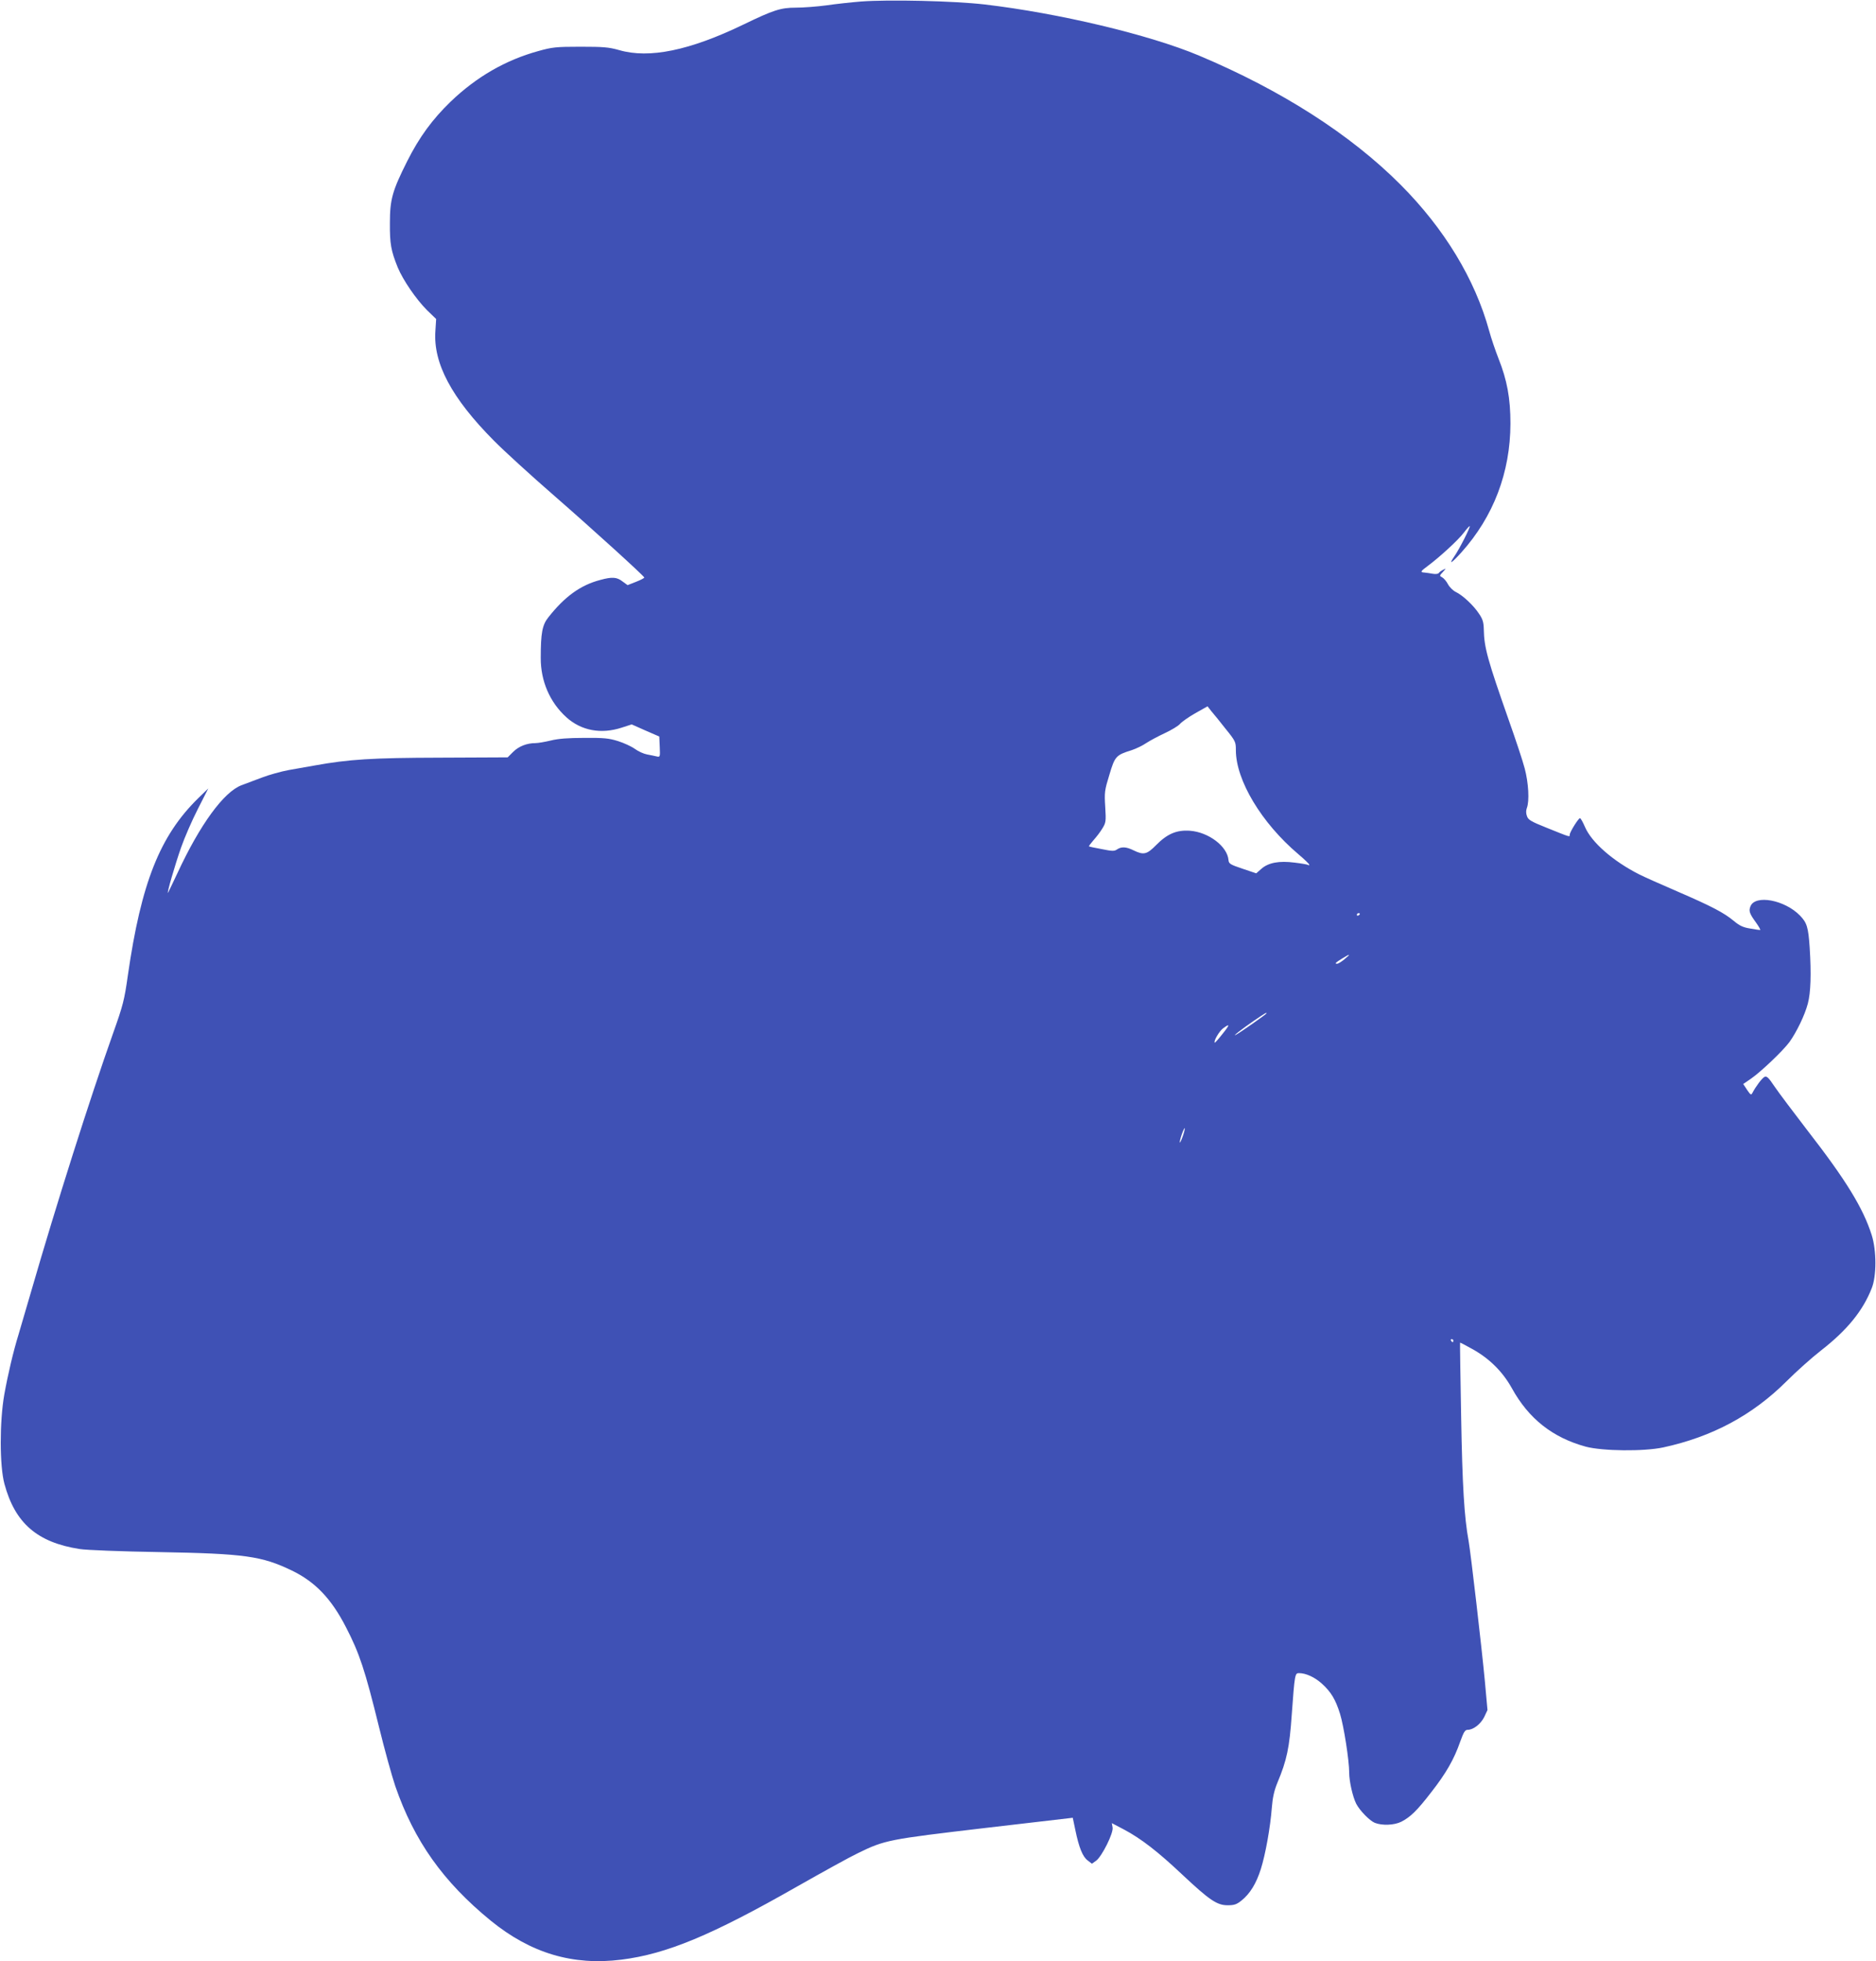
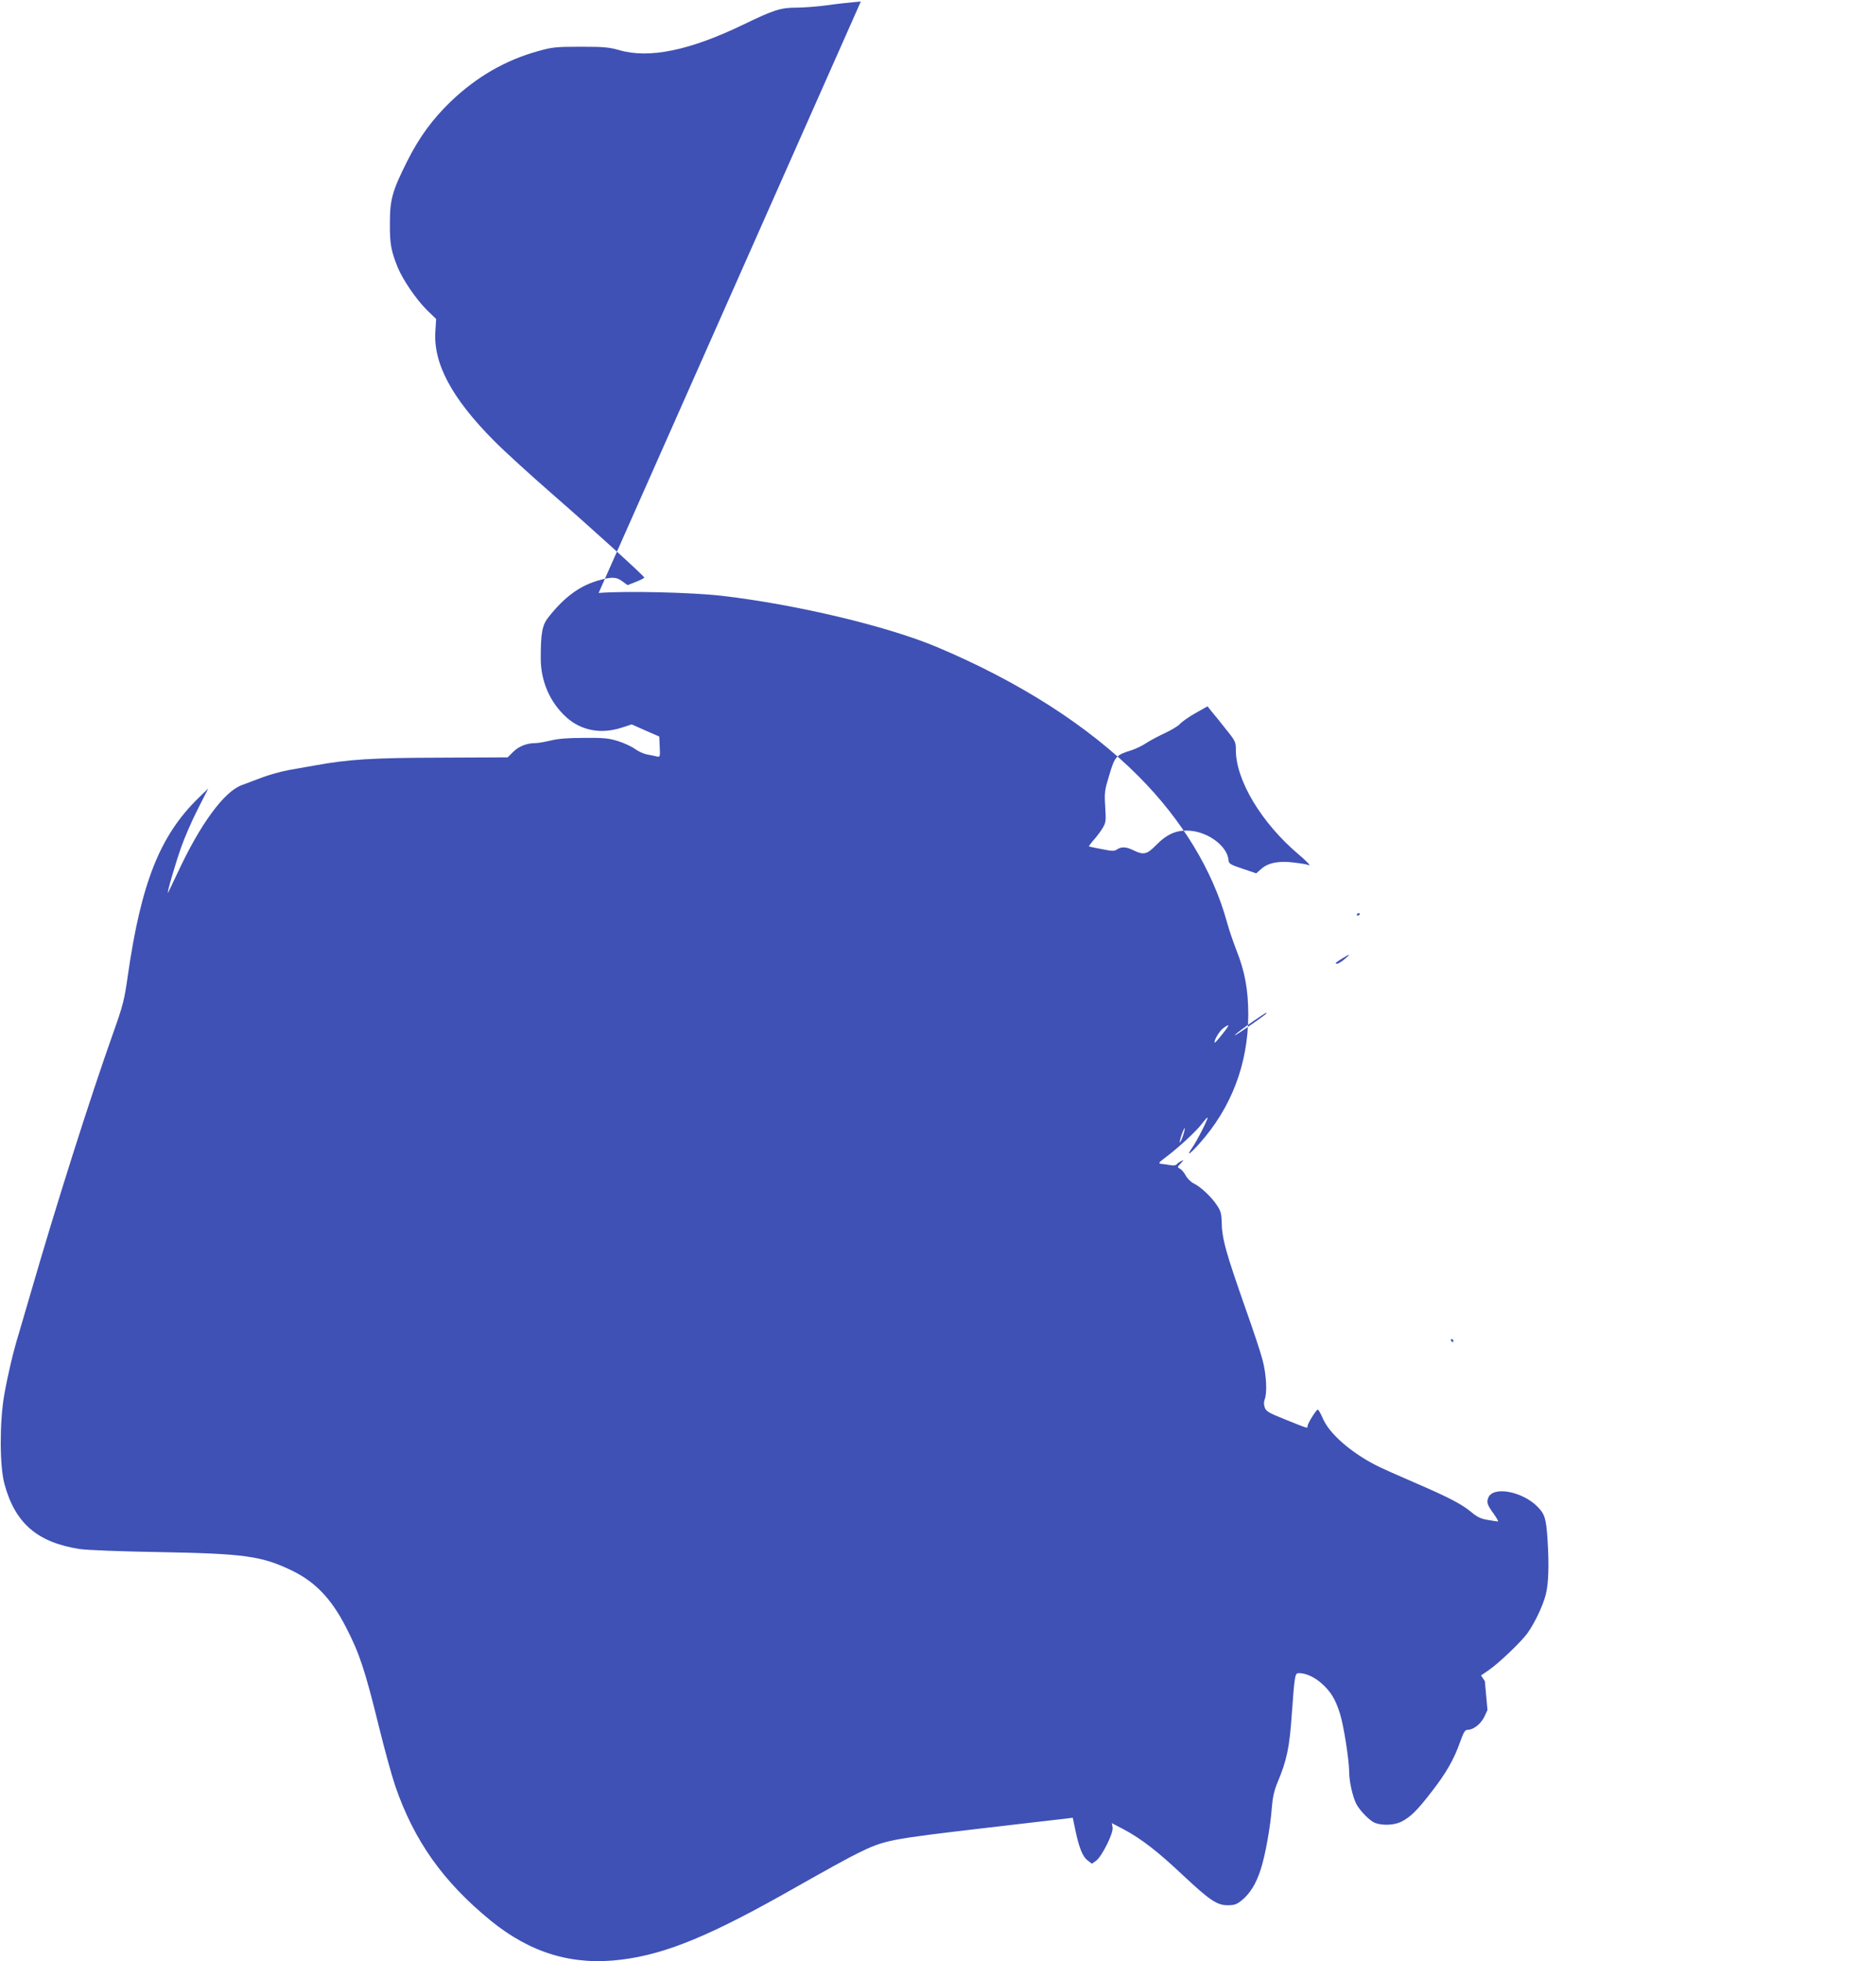
<svg xmlns="http://www.w3.org/2000/svg" version="1.0" width="1225pt" height="1280pt" viewBox="0 0 1225 1280" preserveAspectRatio="xMidYMid meet">
  <g transform="translate(0,1280) scale(0.1,-0.1)" fill="#3f51b5" stroke="none">
-     <path d="M5621 12790 c-63 -5 -164 -16 -225 -25 -60 -8 -151 -15 -200 -15 -97 0 -145 -15 -341 -110 -352 -170 -616 -224 -812 -167 -68 19 -101 22 -253 22 -160 0 -184 -3 -274 -28 -215 -59 -405 -169 -573 -330 -120 -116 -205 -232 -284 -389 -97 -193 -113 -250 -113 -403 -1 -136 7 -181 51 -290 35 -84 121 -209 191 -279 l60 -58 -5 -78 c-15 -211 106 -438 382 -716 66 -67 245 -230 398 -363 249 -217 578 -516 584 -530 2 -3 -22 -16 -53 -28 l-56 -22 -33 24 c-37 29 -68 31 -145 10 -130 -34 -233 -109 -340 -245 -39 -49 -49 -102 -49 -263 -1 -151 59 -291 168 -389 97 -87 226 -111 361 -67 l65 21 90 -40 90 -39 3 -68 c3 -66 2 -67 -20 -62 -13 3 -41 9 -63 13 -22 4 -57 20 -79 36 -22 16 -72 39 -110 51 -61 19 -93 22 -221 21 -105 0 -170 -5 -218 -17 -38 -9 -83 -17 -100 -17 -57 0 -110 -21 -147 -58 l-35 -35 -440 -2 c-448 -1 -598 -11 -820 -51 -44 -8 -120 -21 -170 -30 -49 -9 -128 -31 -175 -49 -47 -18 -106 -40 -133 -50 -115 -43 -271 -256 -418 -573 -32 -68 -60 -126 -62 -129 -10 -10 46 184 86 297 22 63 71 176 109 250 l68 134 -66 -64 c-250 -245 -372 -552 -459 -1155 -23 -164 -32 -197 -97 -380 -153 -431 -371 -1119 -532 -1675 -36 -124 -74 -254 -85 -290 -34 -110 -70 -263 -93 -392 -31 -176 -31 -466 1 -583 69 -256 214 -382 491 -425 41 -7 275 -16 520 -20 559 -10 669 -26 865 -120 153 -74 258 -183 354 -370 88 -170 124 -278 216 -652 36 -147 84 -320 106 -385 124 -359 313 -625 624 -879 261 -212 535 -294 853 -254 295 37 589 159 1150 479 166 94 343 192 394 216 176 86 199 90 828 164 l575 67 17 -81 c23 -112 48 -175 81 -198 l27 -21 28 20 c38 29 114 181 107 217 l-5 28 80 -42 c111 -59 221 -144 380 -294 178 -167 227 -200 296 -200 43 0 59 5 91 31 56 45 96 111 126 205 30 95 62 271 72 403 5 63 15 109 36 160 62 148 79 229 94 446 19 263 21 270 47 270 45 0 102 -26 149 -68 60 -54 90 -104 119 -197 25 -81 60 -305 60 -384 0 -58 23 -158 46 -204 24 -45 86 -109 121 -124 48 -19 127 -16 173 7 60 31 102 71 196 193 97 124 149 215 189 330 23 63 31 77 49 77 37 0 85 38 108 84 l21 45 -17 188 c-21 223 -92 835 -106 914 -29 159 -41 362 -49 814 -5 264 -8 481 -7 482 1 1 40 -19 86 -45 109 -62 192 -145 252 -252 110 -200 267 -323 483 -382 110 -29 378 -32 505 -5 320 69 583 210 805 431 66 66 167 156 225 201 171 133 274 259 332 407 32 79 32 246 0 347 -56 176 -167 358 -422 686 -89 116 -185 243 -212 283 -41 61 -52 71 -67 63 -16 -9 -56 -62 -78 -104 -8 -16 -12 -14 -35 20 l-25 38 51 35 c65 45 207 180 251 239 47 66 100 175 120 251 19 72 23 193 12 365 -9 134 -18 162 -63 209 -100 103 -294 139 -324 60 -12 -30 -6 -47 37 -106 19 -27 31 -48 26 -48 -4 0 -34 4 -66 10 -44 7 -68 18 -105 49 -65 54 -145 96 -372 194 -107 46 -219 96 -248 111 -169 86 -309 208 -352 308 -14 32 -28 58 -33 58 -10 0 -67 -91 -67 -108 0 -16 7 -18 -152 46 -100 40 -119 51 -127 75 -7 18 -7 37 -1 53 18 46 11 165 -14 259 -13 50 -60 191 -104 315 -137 390 -161 473 -163 591 -1 48 -7 68 -31 103 -35 54 -107 121 -151 142 -19 9 -42 32 -52 51 -10 19 -27 39 -38 45 -18 9 -18 11 5 35 22 25 23 25 1 14 -12 -6 -25 -16 -28 -21 -4 -6 -21 -8 -38 -5 -18 3 -42 7 -54 8 -31 2 -29 7 21 44 77 57 200 170 235 217 19 25 36 44 38 42 6 -5 -69 -153 -101 -198 -39 -57 -18 -45 46 26 211 235 320 523 321 841 0 166 -22 284 -78 425 -20 51 -48 133 -61 181 -93 338 -293 667 -578 953 -328 329 -779 617 -1316 843 -323 136 -915 277 -1401 334 -200 23 -626 33 -808 19z m2383 -4748 c64 -79 66 -85 66 -138 0 -196 167 -475 408 -679 39 -33 71 -64 71 -68 1 -5 -3 -6 -8 -2 -5 3 -45 10 -88 15 -100 13 -171 0 -217 -41 l-33 -29 -89 30 c-81 27 -90 33 -92 56 -7 90 -130 183 -252 192 -87 6 -148 -20 -221 -94 -60 -61 -81 -66 -147 -34 -48 24 -80 25 -108 6 -17 -12 -31 -12 -99 2 -44 8 -82 16 -84 18 -2 2 12 20 30 41 19 21 45 55 58 77 22 36 24 45 18 140 -6 95 -4 108 27 209 36 121 43 129 146 161 30 10 73 31 96 47 23 15 77 44 120 64 43 20 88 47 99 60 11 13 56 45 100 70 l80 45 26 -33 c15 -17 57 -69 93 -115z m876 -1206 c0 -3 -4 -8 -10 -11 -5 -3 -10 -1 -10 4 0 6 5 11 10 11 6 0 10 -2 10 -4z m-100 -296 c-19 -16 -41 -30 -49 -30 -18 0 -11 7 36 36 51 31 55 29 13 -6z m-510 -354 c0 -5 -176 -128 -200 -140 -28 -15 35 35 115 90 81 55 85 57 85 50z m-288 -135 c-26 -33 -48 -58 -50 -56 -9 9 29 74 54 93 47 35 46 25 -4 -37z m-258 -665 c-9 -26 -18 -45 -20 -43 -2 2 3 25 12 51 9 26 18 45 20 43 2 -2 -3 -25 -12 -51z m1766 -1336 c0 -5 -2 -10 -4 -10 -3 0 -8 5 -11 10 -3 6 -1 10 4 10 6 0 11 -4 11 -10z" />
+     <path d="M5621 12790 c-63 -5 -164 -16 -225 -25 -60 -8 -151 -15 -200 -15 -97 0 -145 -15 -341 -110 -352 -170 -616 -224 -812 -167 -68 19 -101 22 -253 22 -160 0 -184 -3 -274 -28 -215 -59 -405 -169 -573 -330 -120 -116 -205 -232 -284 -389 -97 -193 -113 -250 -113 -403 -1 -136 7 -181 51 -290 35 -84 121 -209 191 -279 l60 -58 -5 -78 c-15 -211 106 -438 382 -716 66 -67 245 -230 398 -363 249 -217 578 -516 584 -530 2 -3 -22 -16 -53 -28 l-56 -22 -33 24 c-37 29 -68 31 -145 10 -130 -34 -233 -109 -340 -245 -39 -49 -49 -102 -49 -263 -1 -151 59 -291 168 -389 97 -87 226 -111 361 -67 l65 21 90 -40 90 -39 3 -68 c3 -66 2 -67 -20 -62 -13 3 -41 9 -63 13 -22 4 -57 20 -79 36 -22 16 -72 39 -110 51 -61 19 -93 22 -221 21 -105 0 -170 -5 -218 -17 -38 -9 -83 -17 -100 -17 -57 0 -110 -21 -147 -58 l-35 -35 -440 -2 c-448 -1 -598 -11 -820 -51 -44 -8 -120 -21 -170 -30 -49 -9 -128 -31 -175 -49 -47 -18 -106 -40 -133 -50 -115 -43 -271 -256 -418 -573 -32 -68 -60 -126 -62 -129 -10 -10 46 184 86 297 22 63 71 176 109 250 l68 134 -66 -64 c-250 -245 -372 -552 -459 -1155 -23 -164 -32 -197 -97 -380 -153 -431 -371 -1119 -532 -1675 -36 -124 -74 -254 -85 -290 -34 -110 -70 -263 -93 -392 -31 -176 -31 -466 1 -583 69 -256 214 -382 491 -425 41 -7 275 -16 520 -20 559 -10 669 -26 865 -120 153 -74 258 -183 354 -370 88 -170 124 -278 216 -652 36 -147 84 -320 106 -385 124 -359 313 -625 624 -879 261 -212 535 -294 853 -254 295 37 589 159 1150 479 166 94 343 192 394 216 176 86 199 90 828 164 l575 67 17 -81 c23 -112 48 -175 81 -198 l27 -21 28 20 c38 29 114 181 107 217 l-5 28 80 -42 c111 -59 221 -144 380 -294 178 -167 227 -200 296 -200 43 0 59 5 91 31 56 45 96 111 126 205 30 95 62 271 72 403 5 63 15 109 36 160 62 148 79 229 94 446 19 263 21 270 47 270 45 0 102 -26 149 -68 60 -54 90 -104 119 -197 25 -81 60 -305 60 -384 0 -58 23 -158 46 -204 24 -45 86 -109 121 -124 48 -19 127 -16 173 7 60 31 102 71 196 193 97 124 149 215 189 330 23 63 31 77 49 77 37 0 85 38 108 84 l21 45 -17 188 l-25 38 51 35 c65 45 207 180 251 239 47 66 100 175 120 251 19 72 23 193 12 365 -9 134 -18 162 -63 209 -100 103 -294 139 -324 60 -12 -30 -6 -47 37 -106 19 -27 31 -48 26 -48 -4 0 -34 4 -66 10 -44 7 -68 18 -105 49 -65 54 -145 96 -372 194 -107 46 -219 96 -248 111 -169 86 -309 208 -352 308 -14 32 -28 58 -33 58 -10 0 -67 -91 -67 -108 0 -16 7 -18 -152 46 -100 40 -119 51 -127 75 -7 18 -7 37 -1 53 18 46 11 165 -14 259 -13 50 -60 191 -104 315 -137 390 -161 473 -163 591 -1 48 -7 68 -31 103 -35 54 -107 121 -151 142 -19 9 -42 32 -52 51 -10 19 -27 39 -38 45 -18 9 -18 11 5 35 22 25 23 25 1 14 -12 -6 -25 -16 -28 -21 -4 -6 -21 -8 -38 -5 -18 3 -42 7 -54 8 -31 2 -29 7 21 44 77 57 200 170 235 217 19 25 36 44 38 42 6 -5 -69 -153 -101 -198 -39 -57 -18 -45 46 26 211 235 320 523 321 841 0 166 -22 284 -78 425 -20 51 -48 133 -61 181 -93 338 -293 667 -578 953 -328 329 -779 617 -1316 843 -323 136 -915 277 -1401 334 -200 23 -626 33 -808 19z m2383 -4748 c64 -79 66 -85 66 -138 0 -196 167 -475 408 -679 39 -33 71 -64 71 -68 1 -5 -3 -6 -8 -2 -5 3 -45 10 -88 15 -100 13 -171 0 -217 -41 l-33 -29 -89 30 c-81 27 -90 33 -92 56 -7 90 -130 183 -252 192 -87 6 -148 -20 -221 -94 -60 -61 -81 -66 -147 -34 -48 24 -80 25 -108 6 -17 -12 -31 -12 -99 2 -44 8 -82 16 -84 18 -2 2 12 20 30 41 19 21 45 55 58 77 22 36 24 45 18 140 -6 95 -4 108 27 209 36 121 43 129 146 161 30 10 73 31 96 47 23 15 77 44 120 64 43 20 88 47 99 60 11 13 56 45 100 70 l80 45 26 -33 c15 -17 57 -69 93 -115z m876 -1206 c0 -3 -4 -8 -10 -11 -5 -3 -10 -1 -10 4 0 6 5 11 10 11 6 0 10 -2 10 -4z m-100 -296 c-19 -16 -41 -30 -49 -30 -18 0 -11 7 36 36 51 31 55 29 13 -6z m-510 -354 c0 -5 -176 -128 -200 -140 -28 -15 35 35 115 90 81 55 85 57 85 50z m-288 -135 c-26 -33 -48 -58 -50 -56 -9 9 29 74 54 93 47 35 46 25 -4 -37z m-258 -665 c-9 -26 -18 -45 -20 -43 -2 2 3 25 12 51 9 26 18 45 20 43 2 -2 -3 -25 -12 -51z m1766 -1336 c0 -5 -2 -10 -4 -10 -3 0 -8 5 -11 10 -3 6 -1 10 4 10 6 0 11 -4 11 -10z" />
  </g>
</svg>